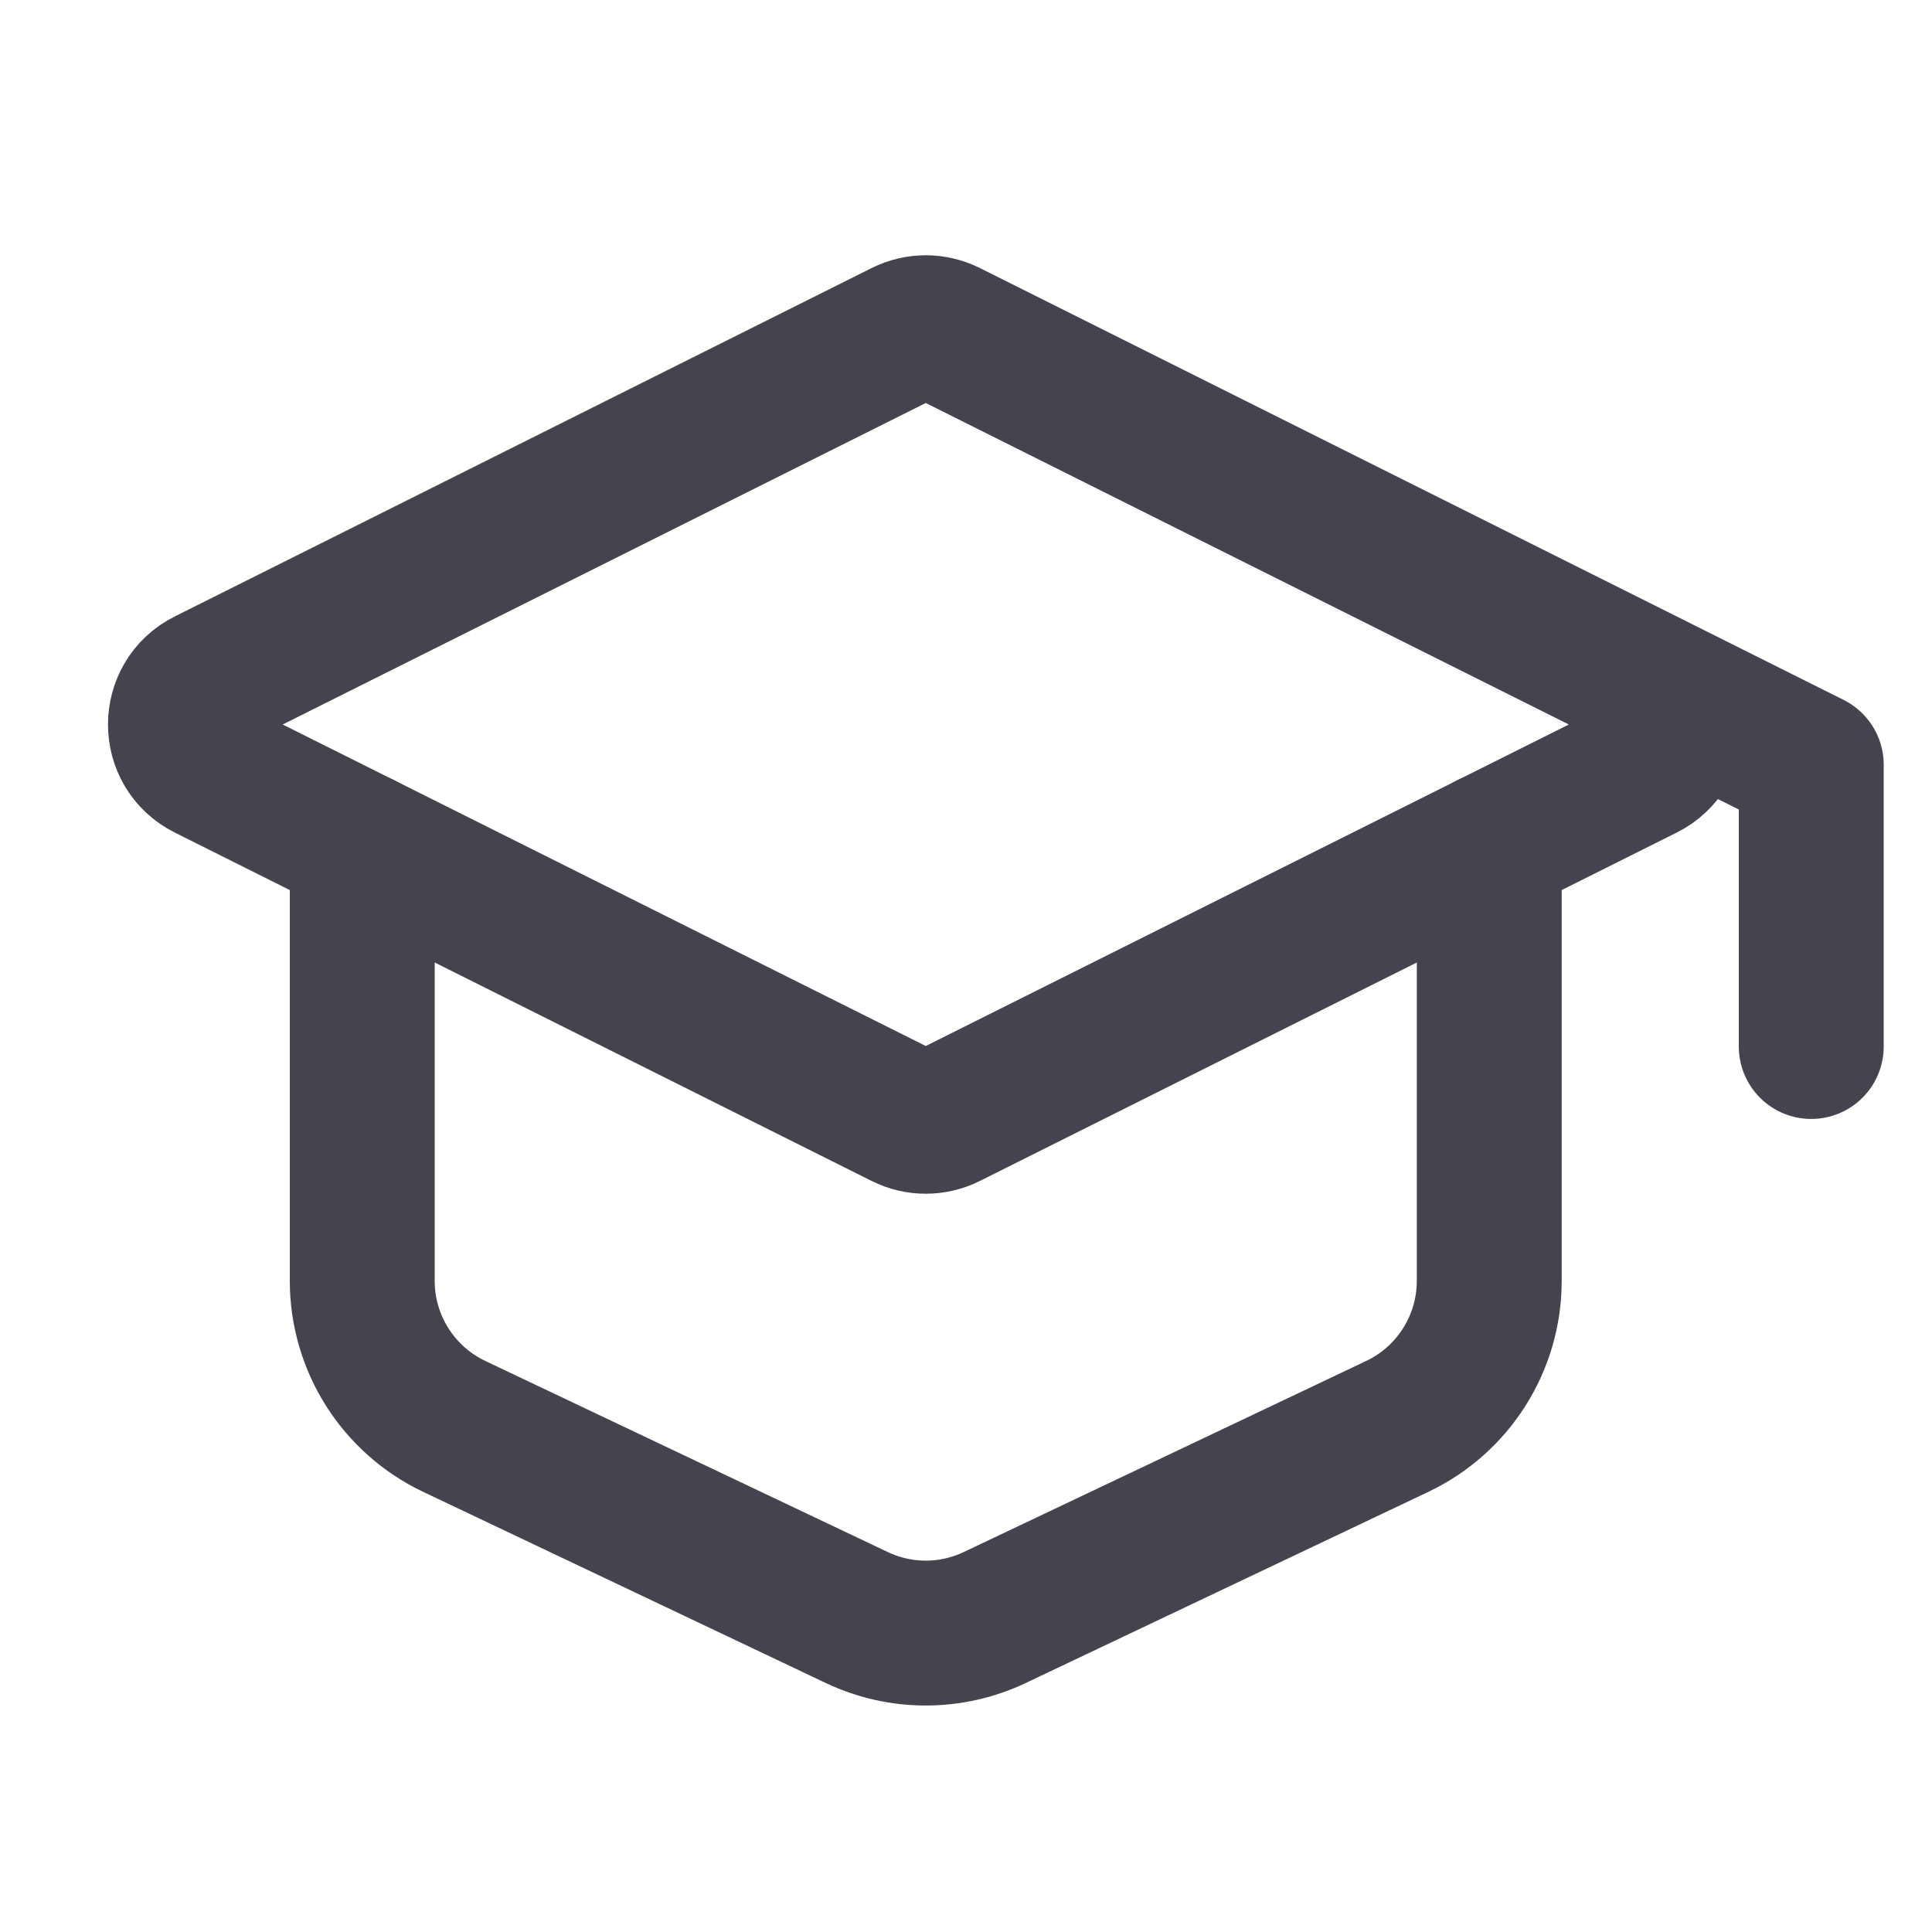
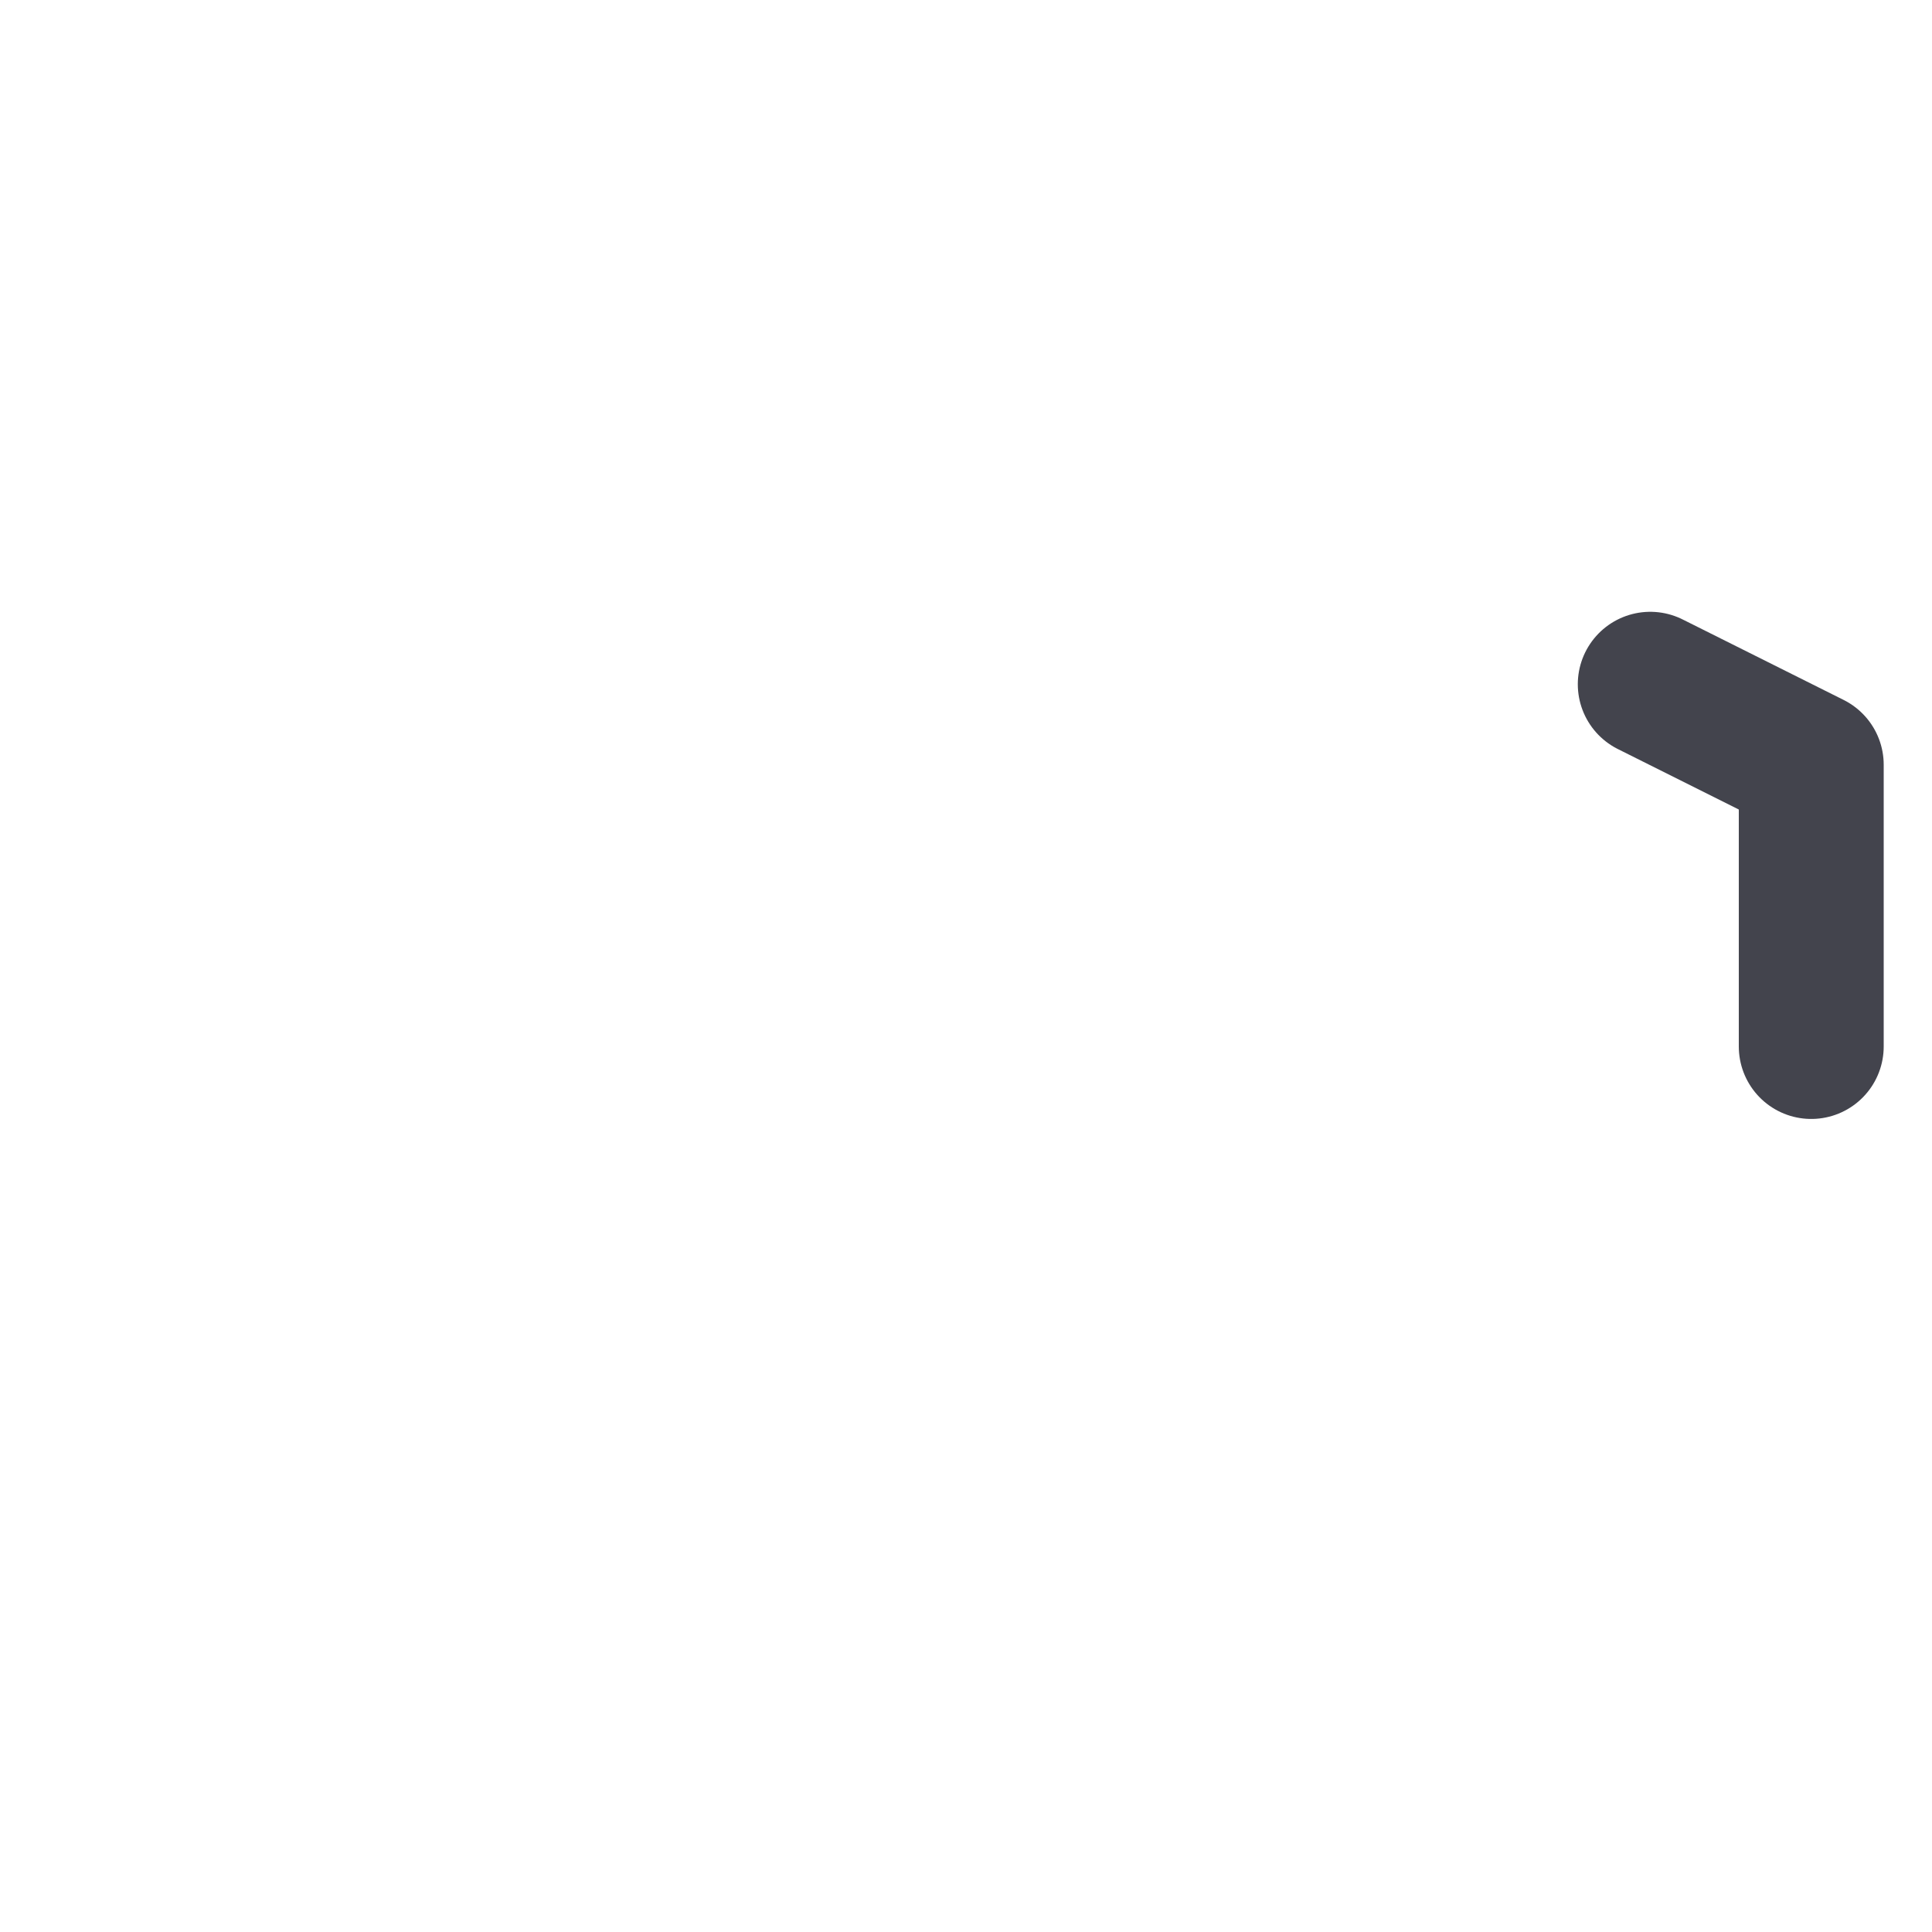
<svg xmlns="http://www.w3.org/2000/svg" width="64px" height="64px" viewBox="0 0 24 24" stroke-width="1.8" fill="none" color="#43444d">
-   <path d="M2.573 8.463L11.232 4.134C11.401 4.05 11.599 4.05 11.768 4.134L20.427 8.463C20.869 8.684 20.869 9.316 20.427 9.537L11.768 13.866C11.599 13.95 11.401 13.95 11.232 13.866L2.573 9.537C2.131 9.316 2.131 8.684 2.573 8.463Z" stroke="#43444d" stroke-width="1.8" stroke-linecap="round" stroke-linejoin="round" />
  <path d="M22.5 13L22.5 9.5L20.5 8.5" stroke="#43444d" stroke-width="1.8" stroke-linecap="round" stroke-linejoin="round" />
-   <path d="M4.5 10.5V15.912C4.5 16.684 4.945 17.388 5.642 17.719L10.642 20.093C11.185 20.351 11.815 20.351 12.358 20.093L17.358 17.719C18.055 17.388 18.5 16.684 18.5 15.912V10.5" stroke="#43444d" stroke-width="1.8" stroke-linecap="round" stroke-linejoin="round" />
</svg>